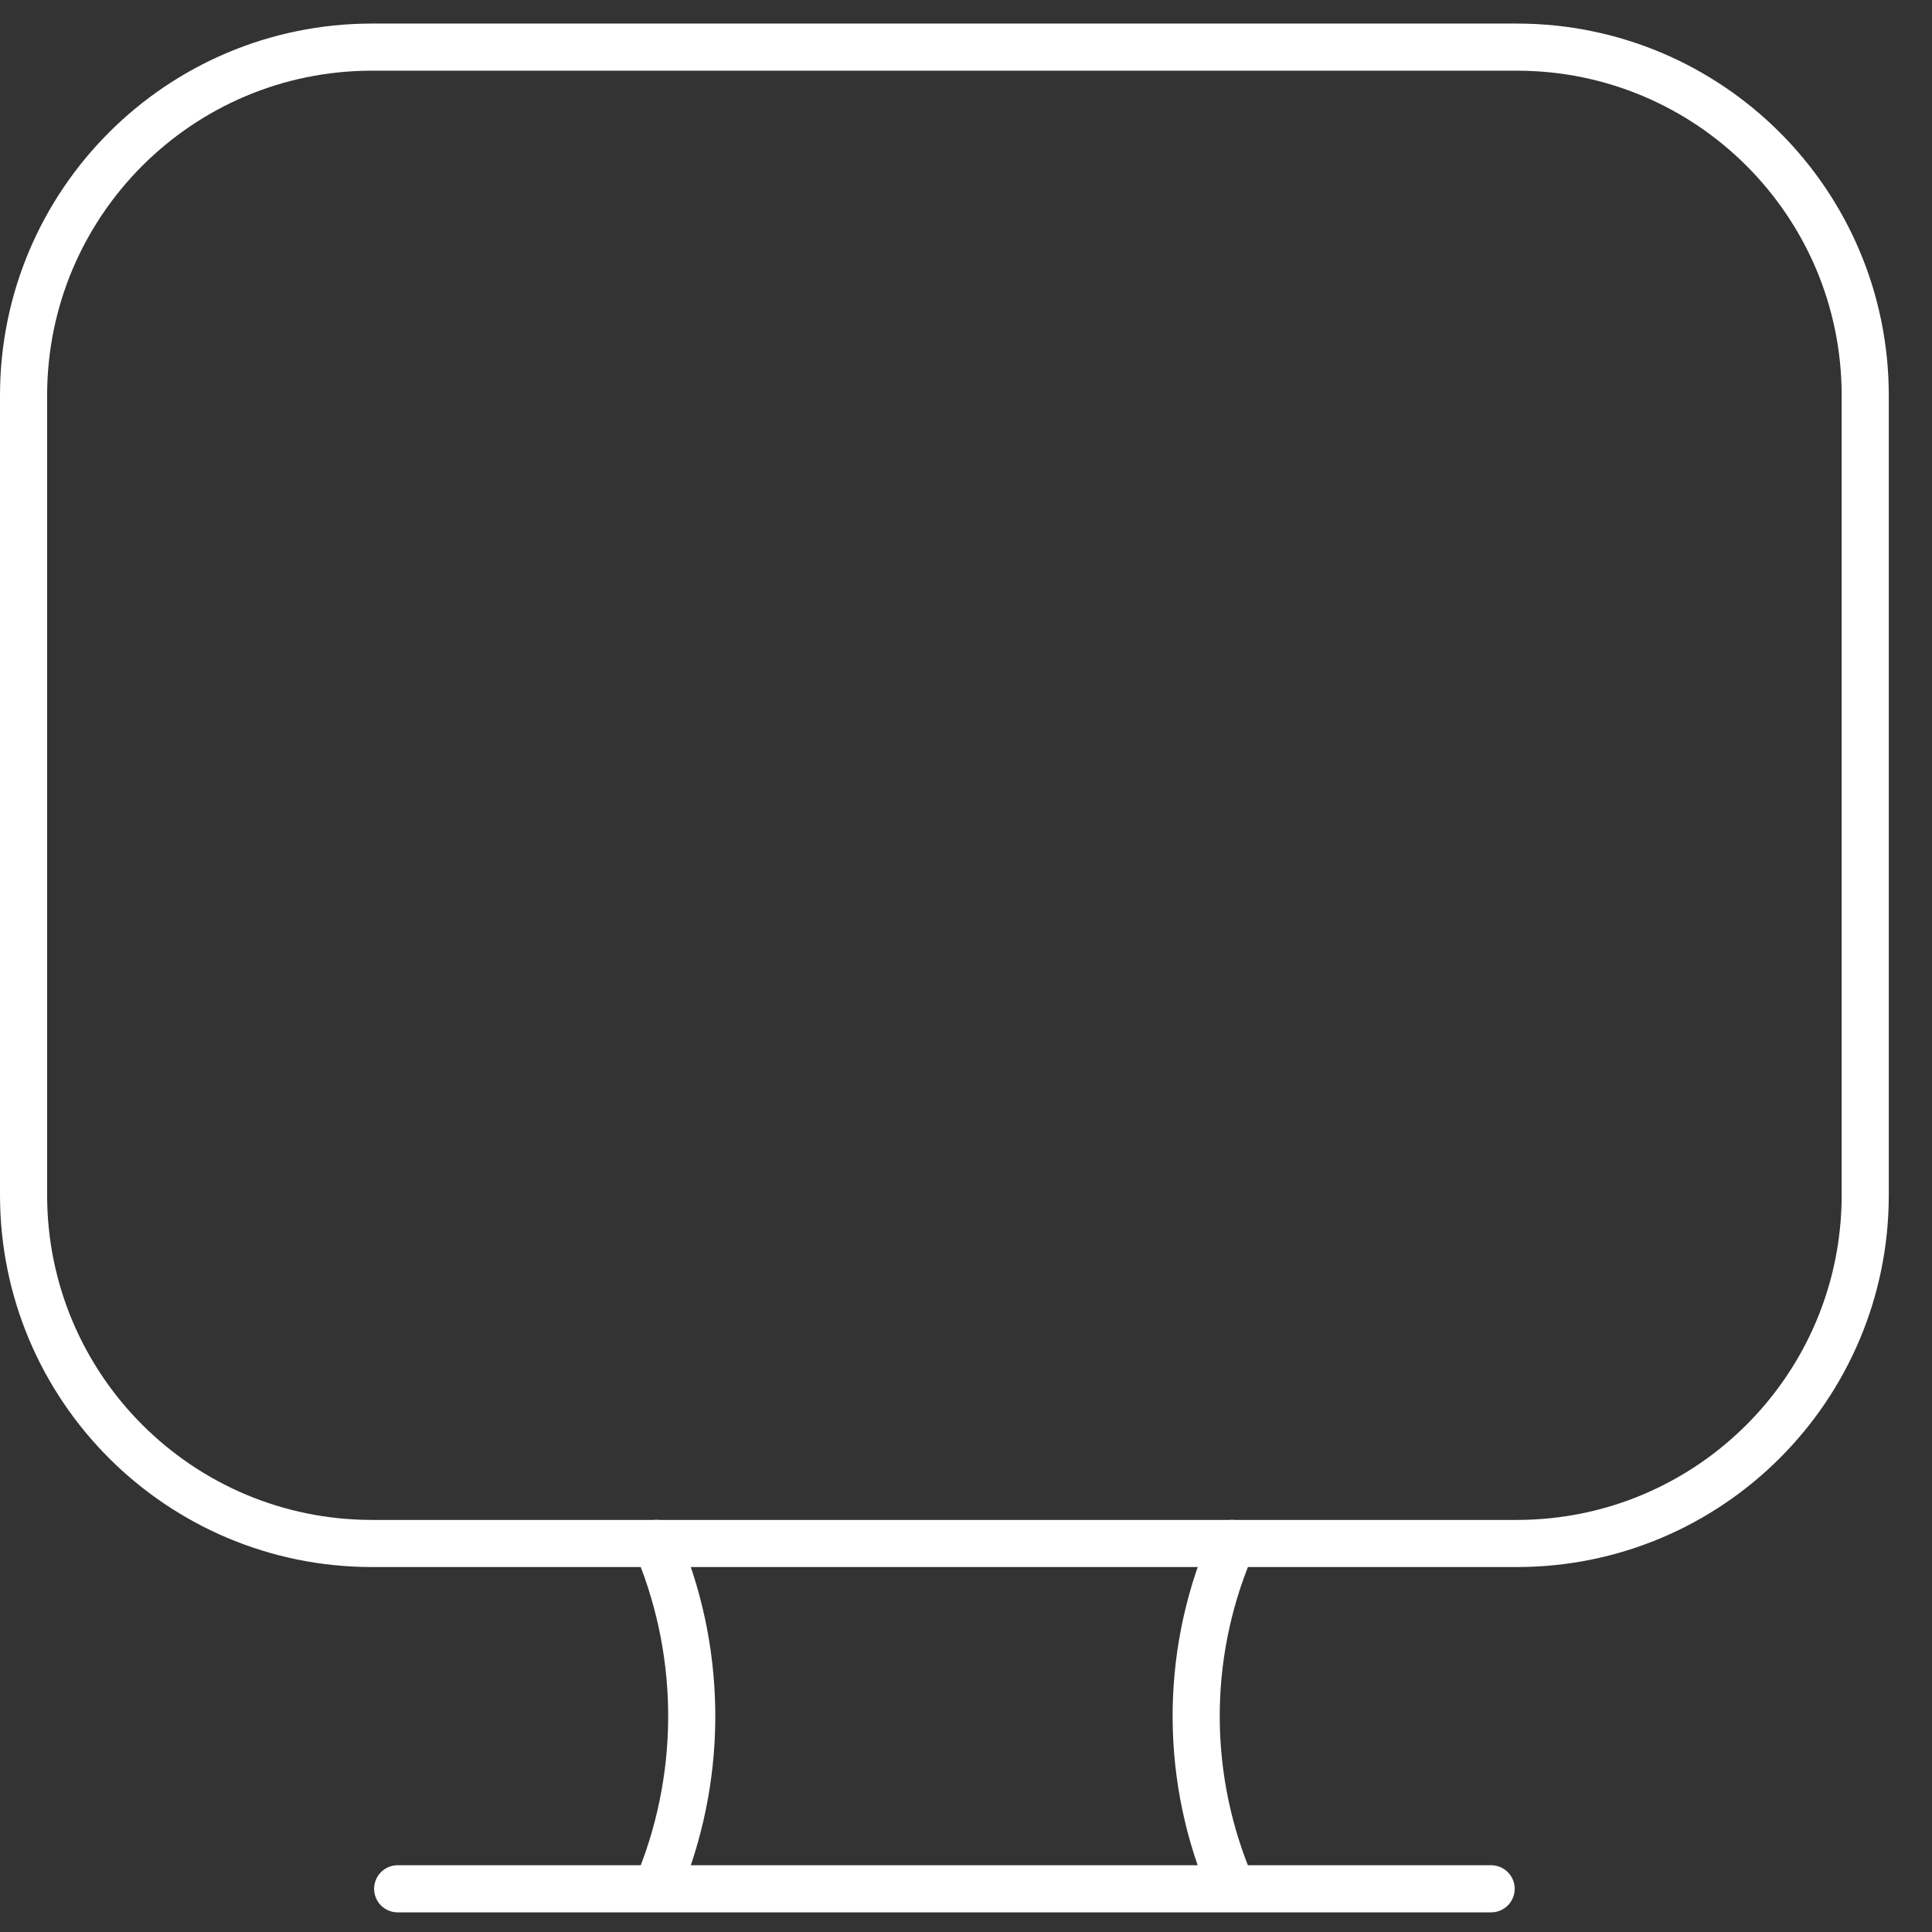
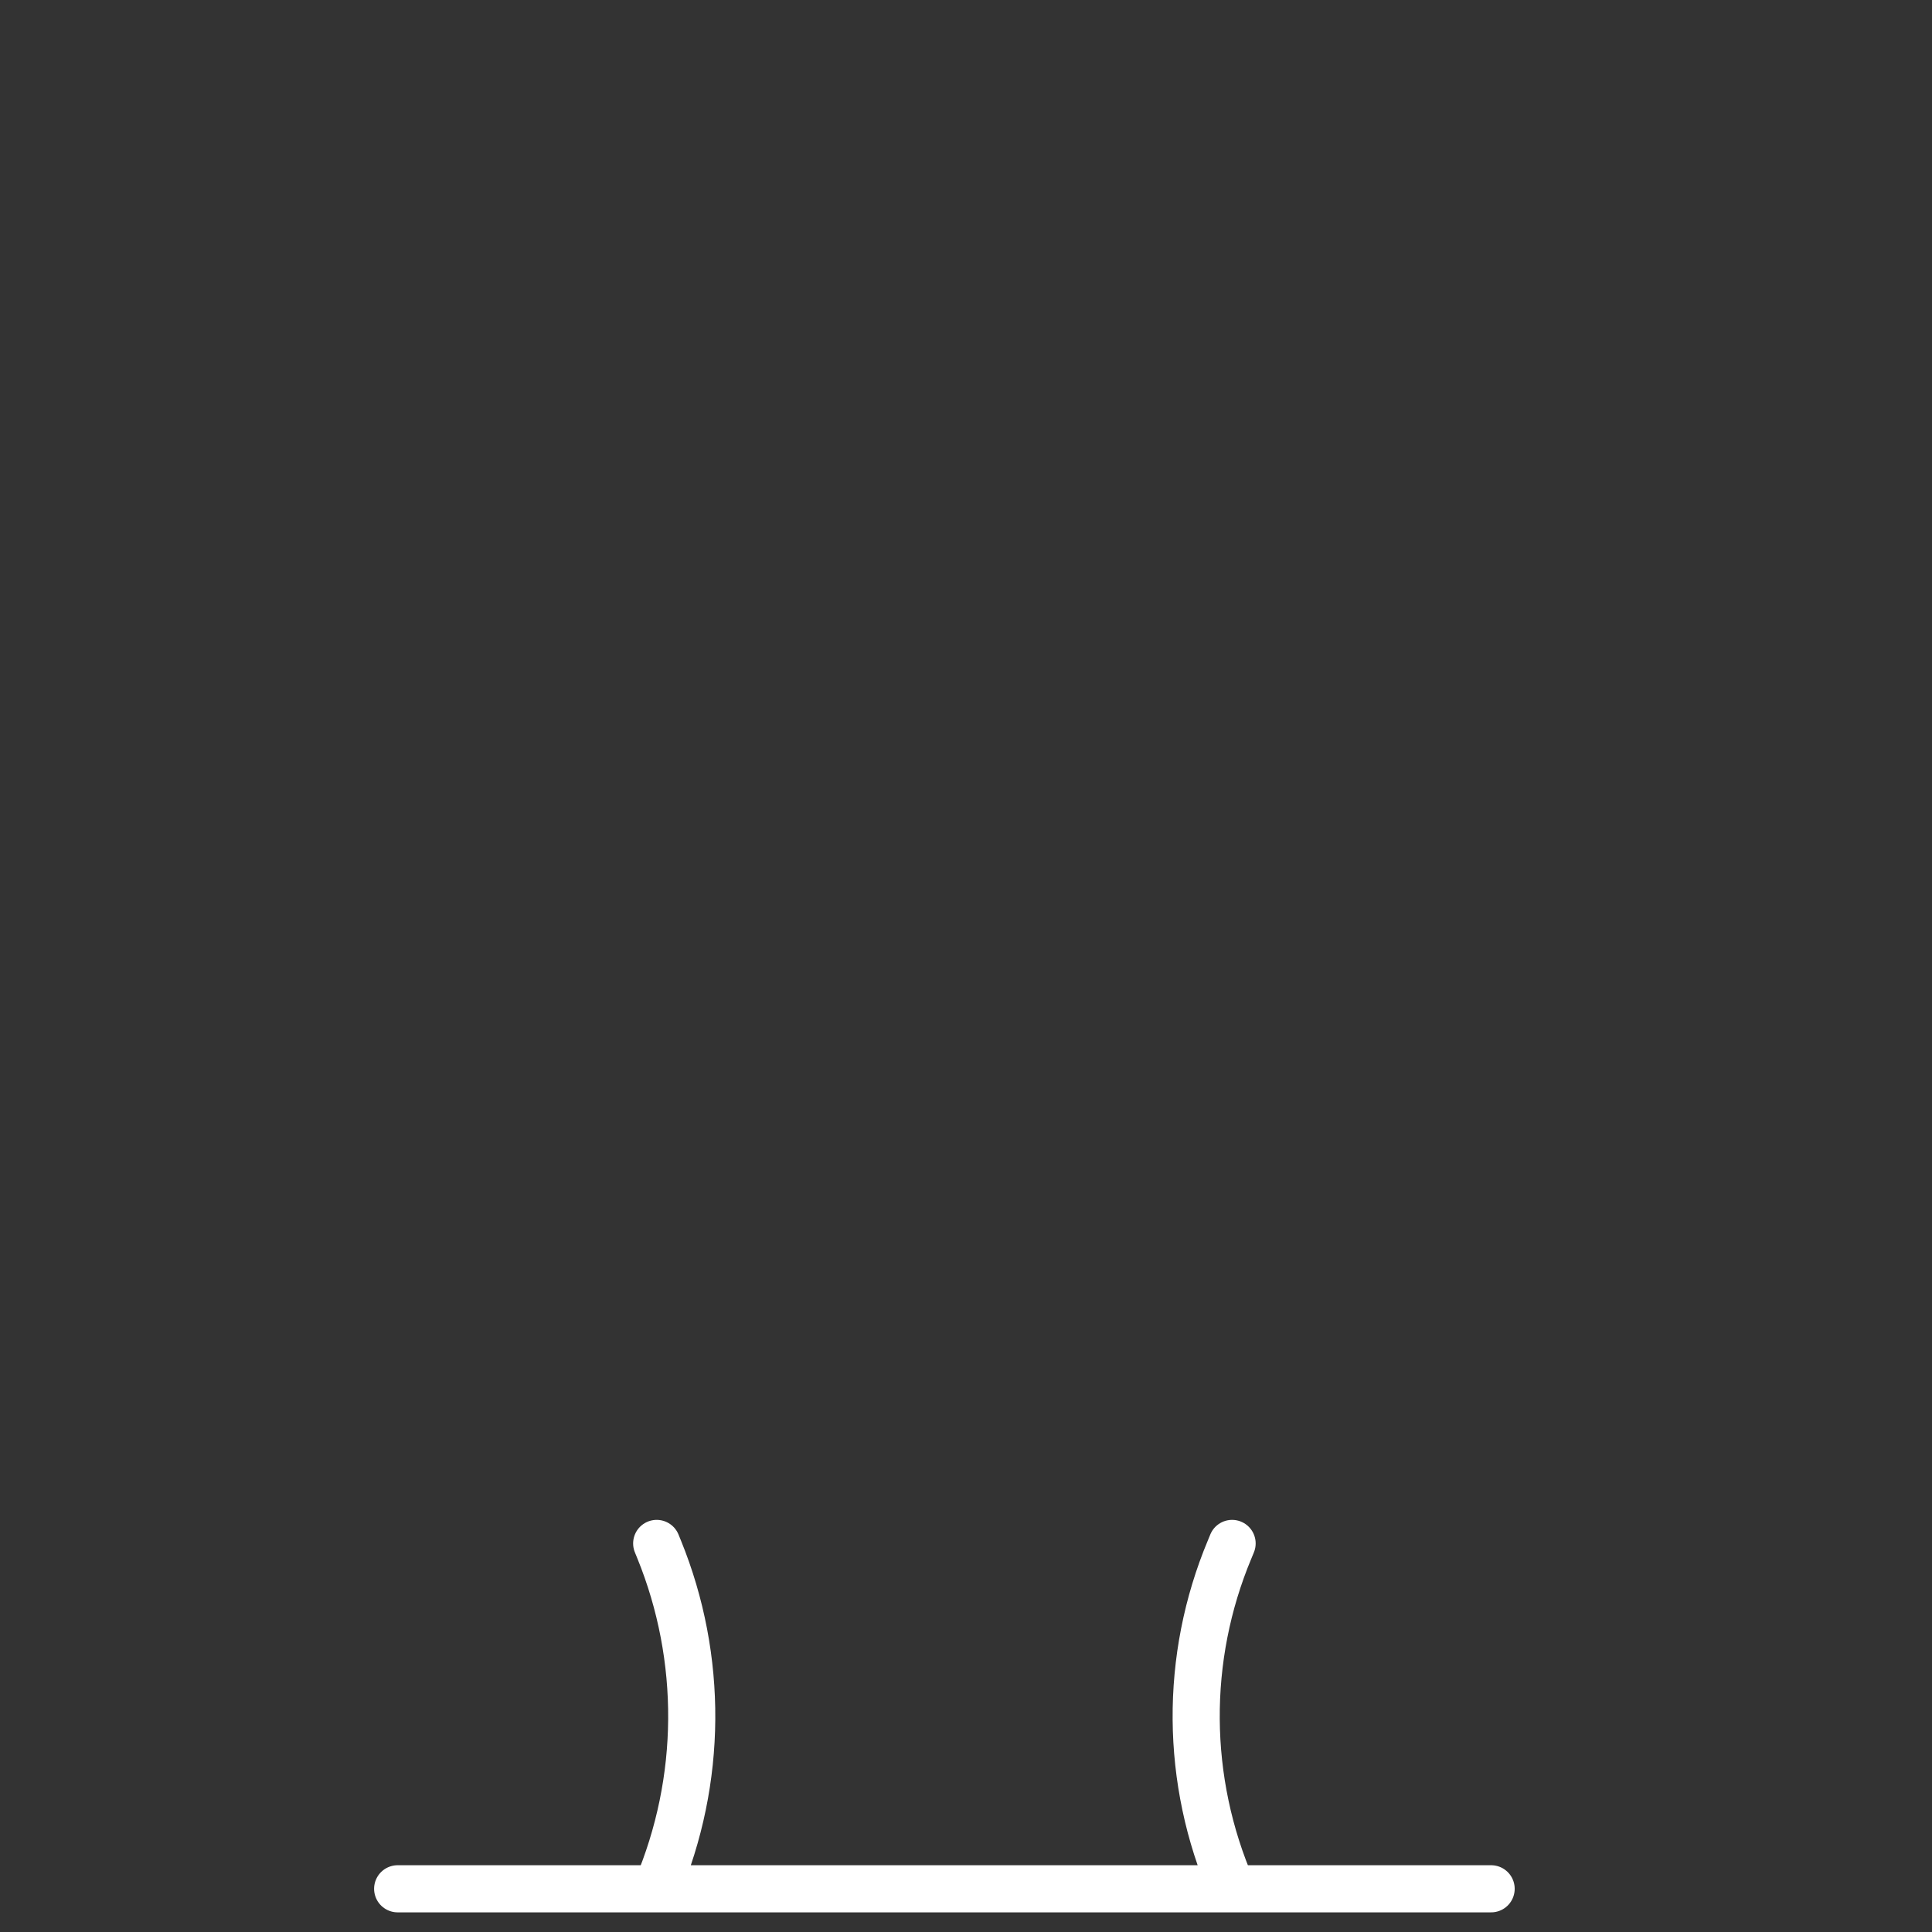
<svg xmlns="http://www.w3.org/2000/svg" width="41" height="41" viewBox="0 0 41 41" fill="none">
  <rect x="0" y="0" width="41" height="41" fill="#333333" stroke="none" />
-   <path d="M32.189 1H7.894C3.81 1 0.5 4.31 0.5 8.394V25.36C0.5 29.444 3.81 32.755 7.894 32.755H32.189C36.273 32.755 39.583 29.444 39.583 25.36V8.394C39.583 4.31 36.273 1 32.189 1Z" stroke="white" stroke-linecap="round" stroke-linejoin="round" />
  <path d="M13.936 32.754L13.987 32.879C14.928 35.191 14.91 37.783 13.936 40.083V40.083M26.147 32.754L26.096 32.878C25.13 35.186 25.149 37.788 26.147 40.083V40.083M8.439 40.083H31.644" stroke="white" stroke-linecap="round" stroke-linejoin="round" />
</svg>